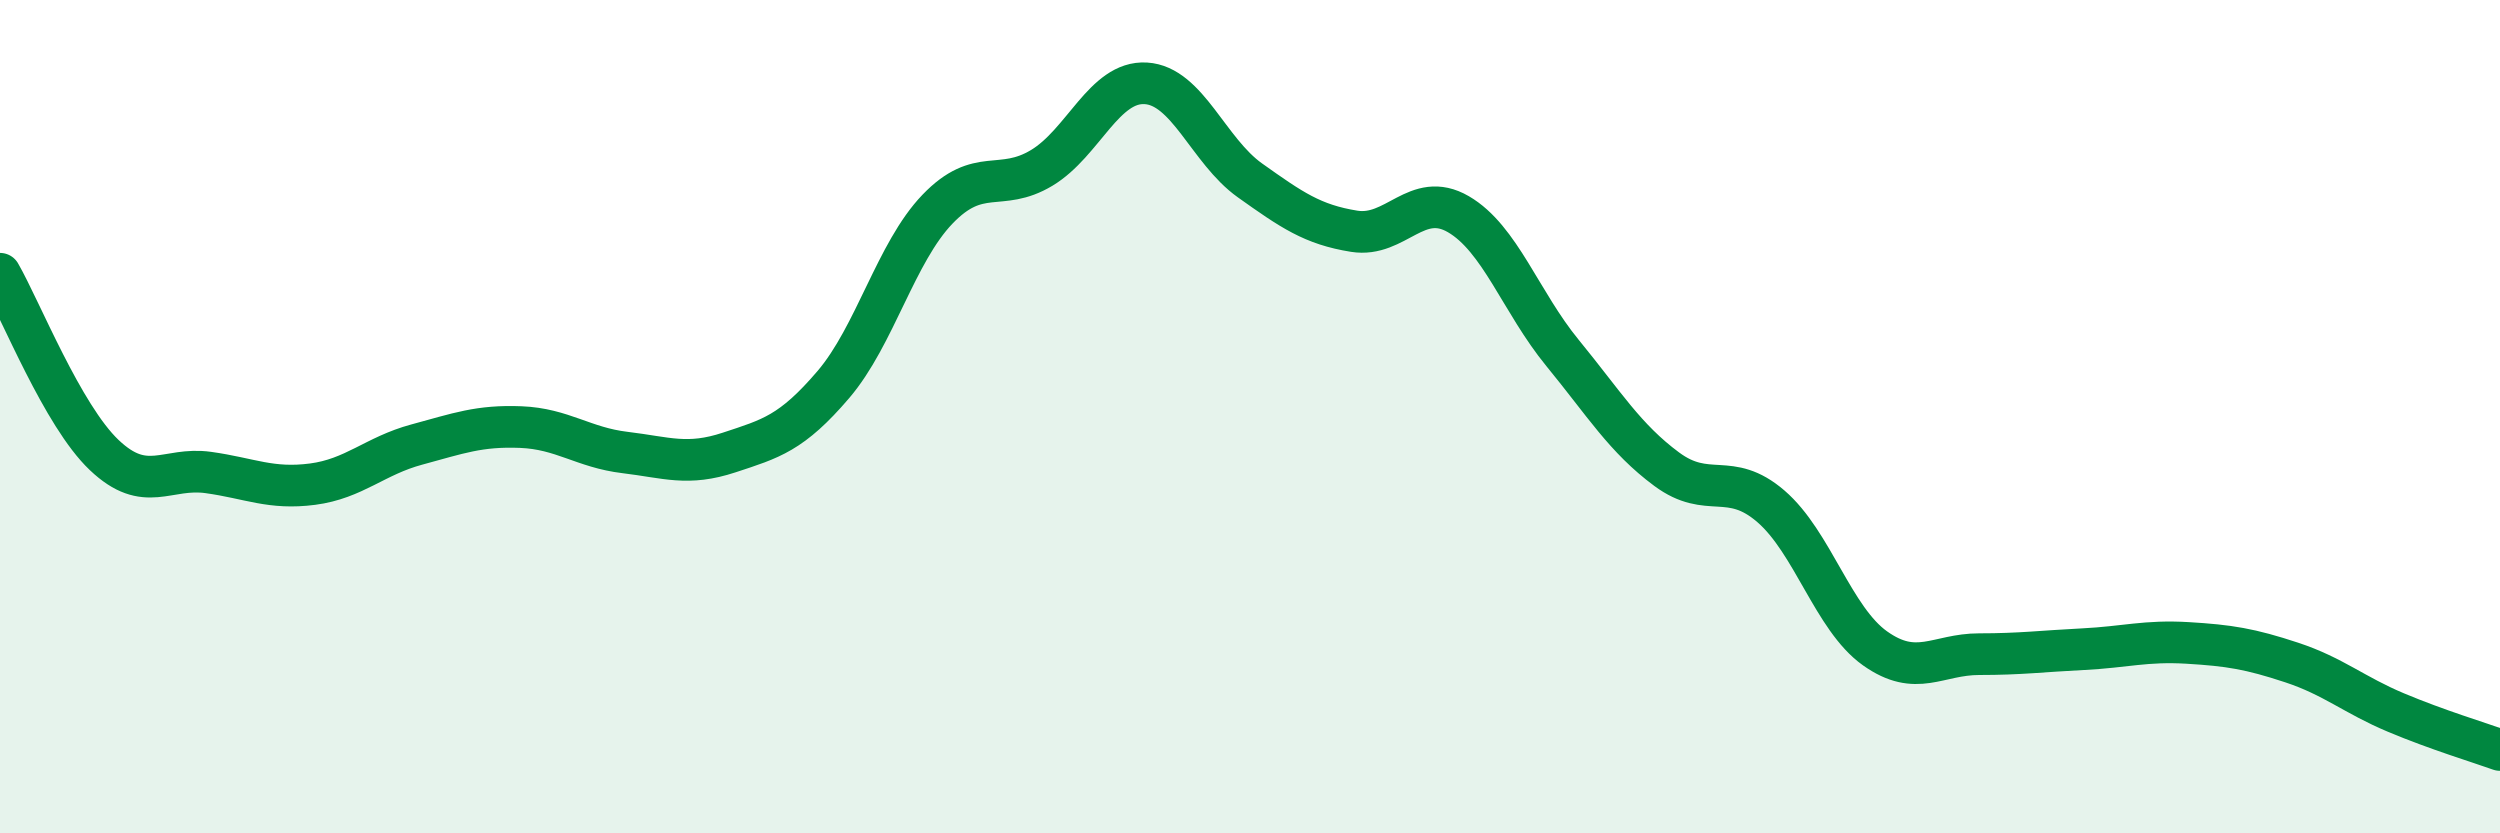
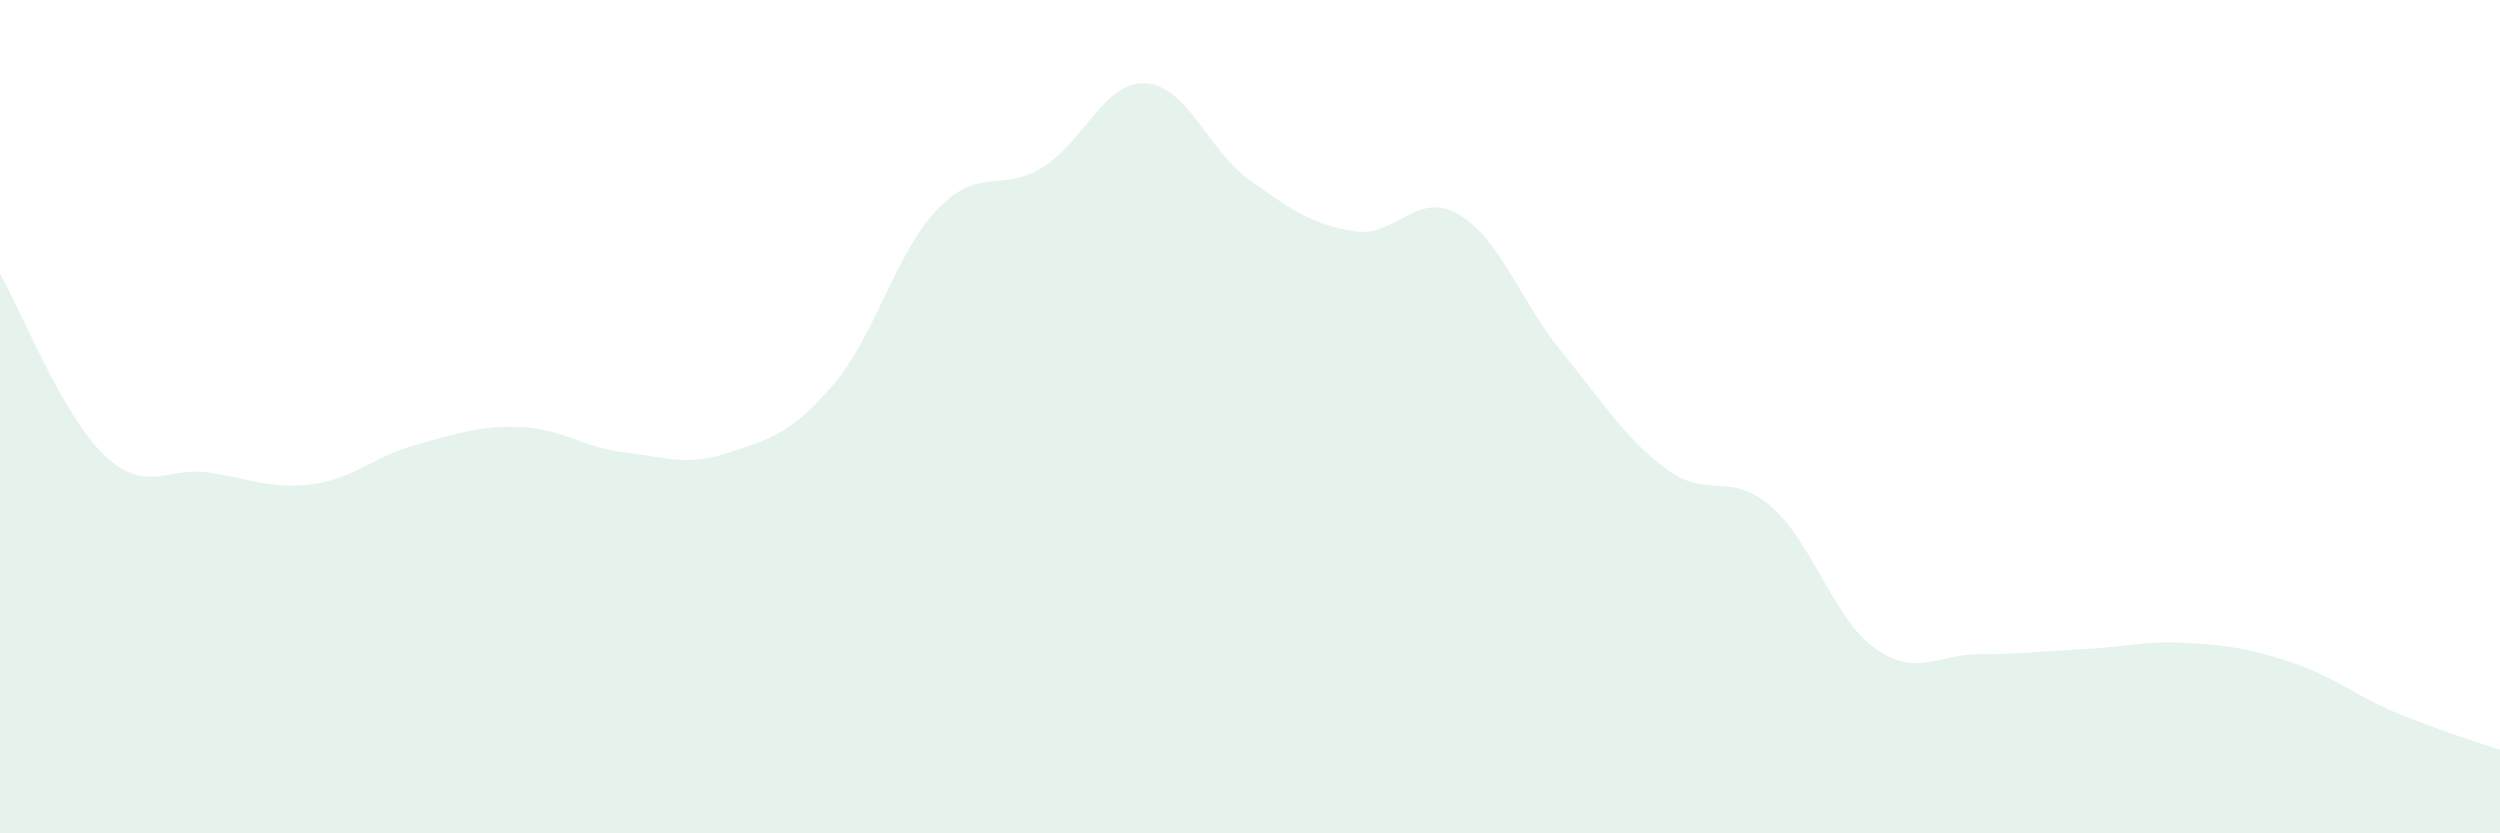
<svg xmlns="http://www.w3.org/2000/svg" width="60" height="20" viewBox="0 0 60 20">
  <path d="M 0,6.57 C 0.5,7.44 1.5,9.97 2.5,10.92 C 3.5,11.87 4,11.2 5,11.34 C 6,11.48 6.5,11.75 7.5,11.62 C 8.5,11.49 9,10.94 10,10.67 C 11,10.4 11.5,10.21 12.5,10.25 C 13.5,10.29 14,10.74 15,10.86 C 16,10.98 16.5,11.19 17.5,10.86 C 18.5,10.53 19,10.4 20,9.23 C 21,8.06 21.5,6.06 22.5,5.02 C 23.5,3.98 24,4.63 25,4.03 C 26,3.43 26.5,1.94 27.5,2 C 28.5,2.06 29,3.62 30,4.33 C 31,5.04 31.5,5.39 32.5,5.55 C 33.5,5.71 34,4.56 35,5.14 C 36,5.72 36.5,7.25 37.5,8.47 C 38.5,9.69 39,10.52 40,11.26 C 41,12 41.5,11.29 42.5,12.15 C 43.5,13.01 44,14.85 45,15.56 C 46,16.27 46.5,15.7 47.5,15.7 C 48.5,15.7 49,15.63 50,15.58 C 51,15.53 51.5,15.37 52.5,15.43 C 53.5,15.49 54,15.57 55,15.9 C 56,16.23 56.5,16.68 57.5,17.1 C 58.5,17.52 59.5,17.82 60,18L60 20L0 20Z" fill="#008740" opacity="0.1" stroke-linecap="round" stroke-linejoin="round" />
-   <path d="M 0,6.57 C 0.5,7.44 1.5,9.97 2.5,10.92 C 3.5,11.87 4,11.2 5,11.34 C 6,11.48 6.5,11.75 7.5,11.62 C 8.5,11.49 9,10.94 10,10.67 C 11,10.4 11.5,10.21 12.5,10.25 C 13.5,10.29 14,10.74 15,10.86 C 16,10.98 16.5,11.19 17.5,10.86 C 18.5,10.53 19,10.4 20,9.23 C 21,8.06 21.5,6.06 22.5,5.02 C 23.5,3.98 24,4.63 25,4.03 C 26,3.43 26.5,1.94 27.5,2 C 28.5,2.06 29,3.62 30,4.33 C 31,5.04 31.5,5.39 32.5,5.55 C 33.5,5.71 34,4.56 35,5.14 C 36,5.72 36.5,7.25 37.5,8.47 C 38.5,9.69 39,10.52 40,11.26 C 41,12 41.5,11.29 42.5,12.15 C 43.5,13.01 44,14.85 45,15.56 C 46,16.27 46.5,15.7 47.5,15.7 C 48.5,15.7 49,15.63 50,15.58 C 51,15.53 51.5,15.37 52.5,15.43 C 53.5,15.49 54,15.57 55,15.9 C 56,16.23 56.5,16.68 57.5,17.1 C 58.5,17.52 59.5,17.82 60,18" stroke="#008740" stroke-width="1" fill="none" stroke-linecap="round" stroke-linejoin="round" />
</svg>